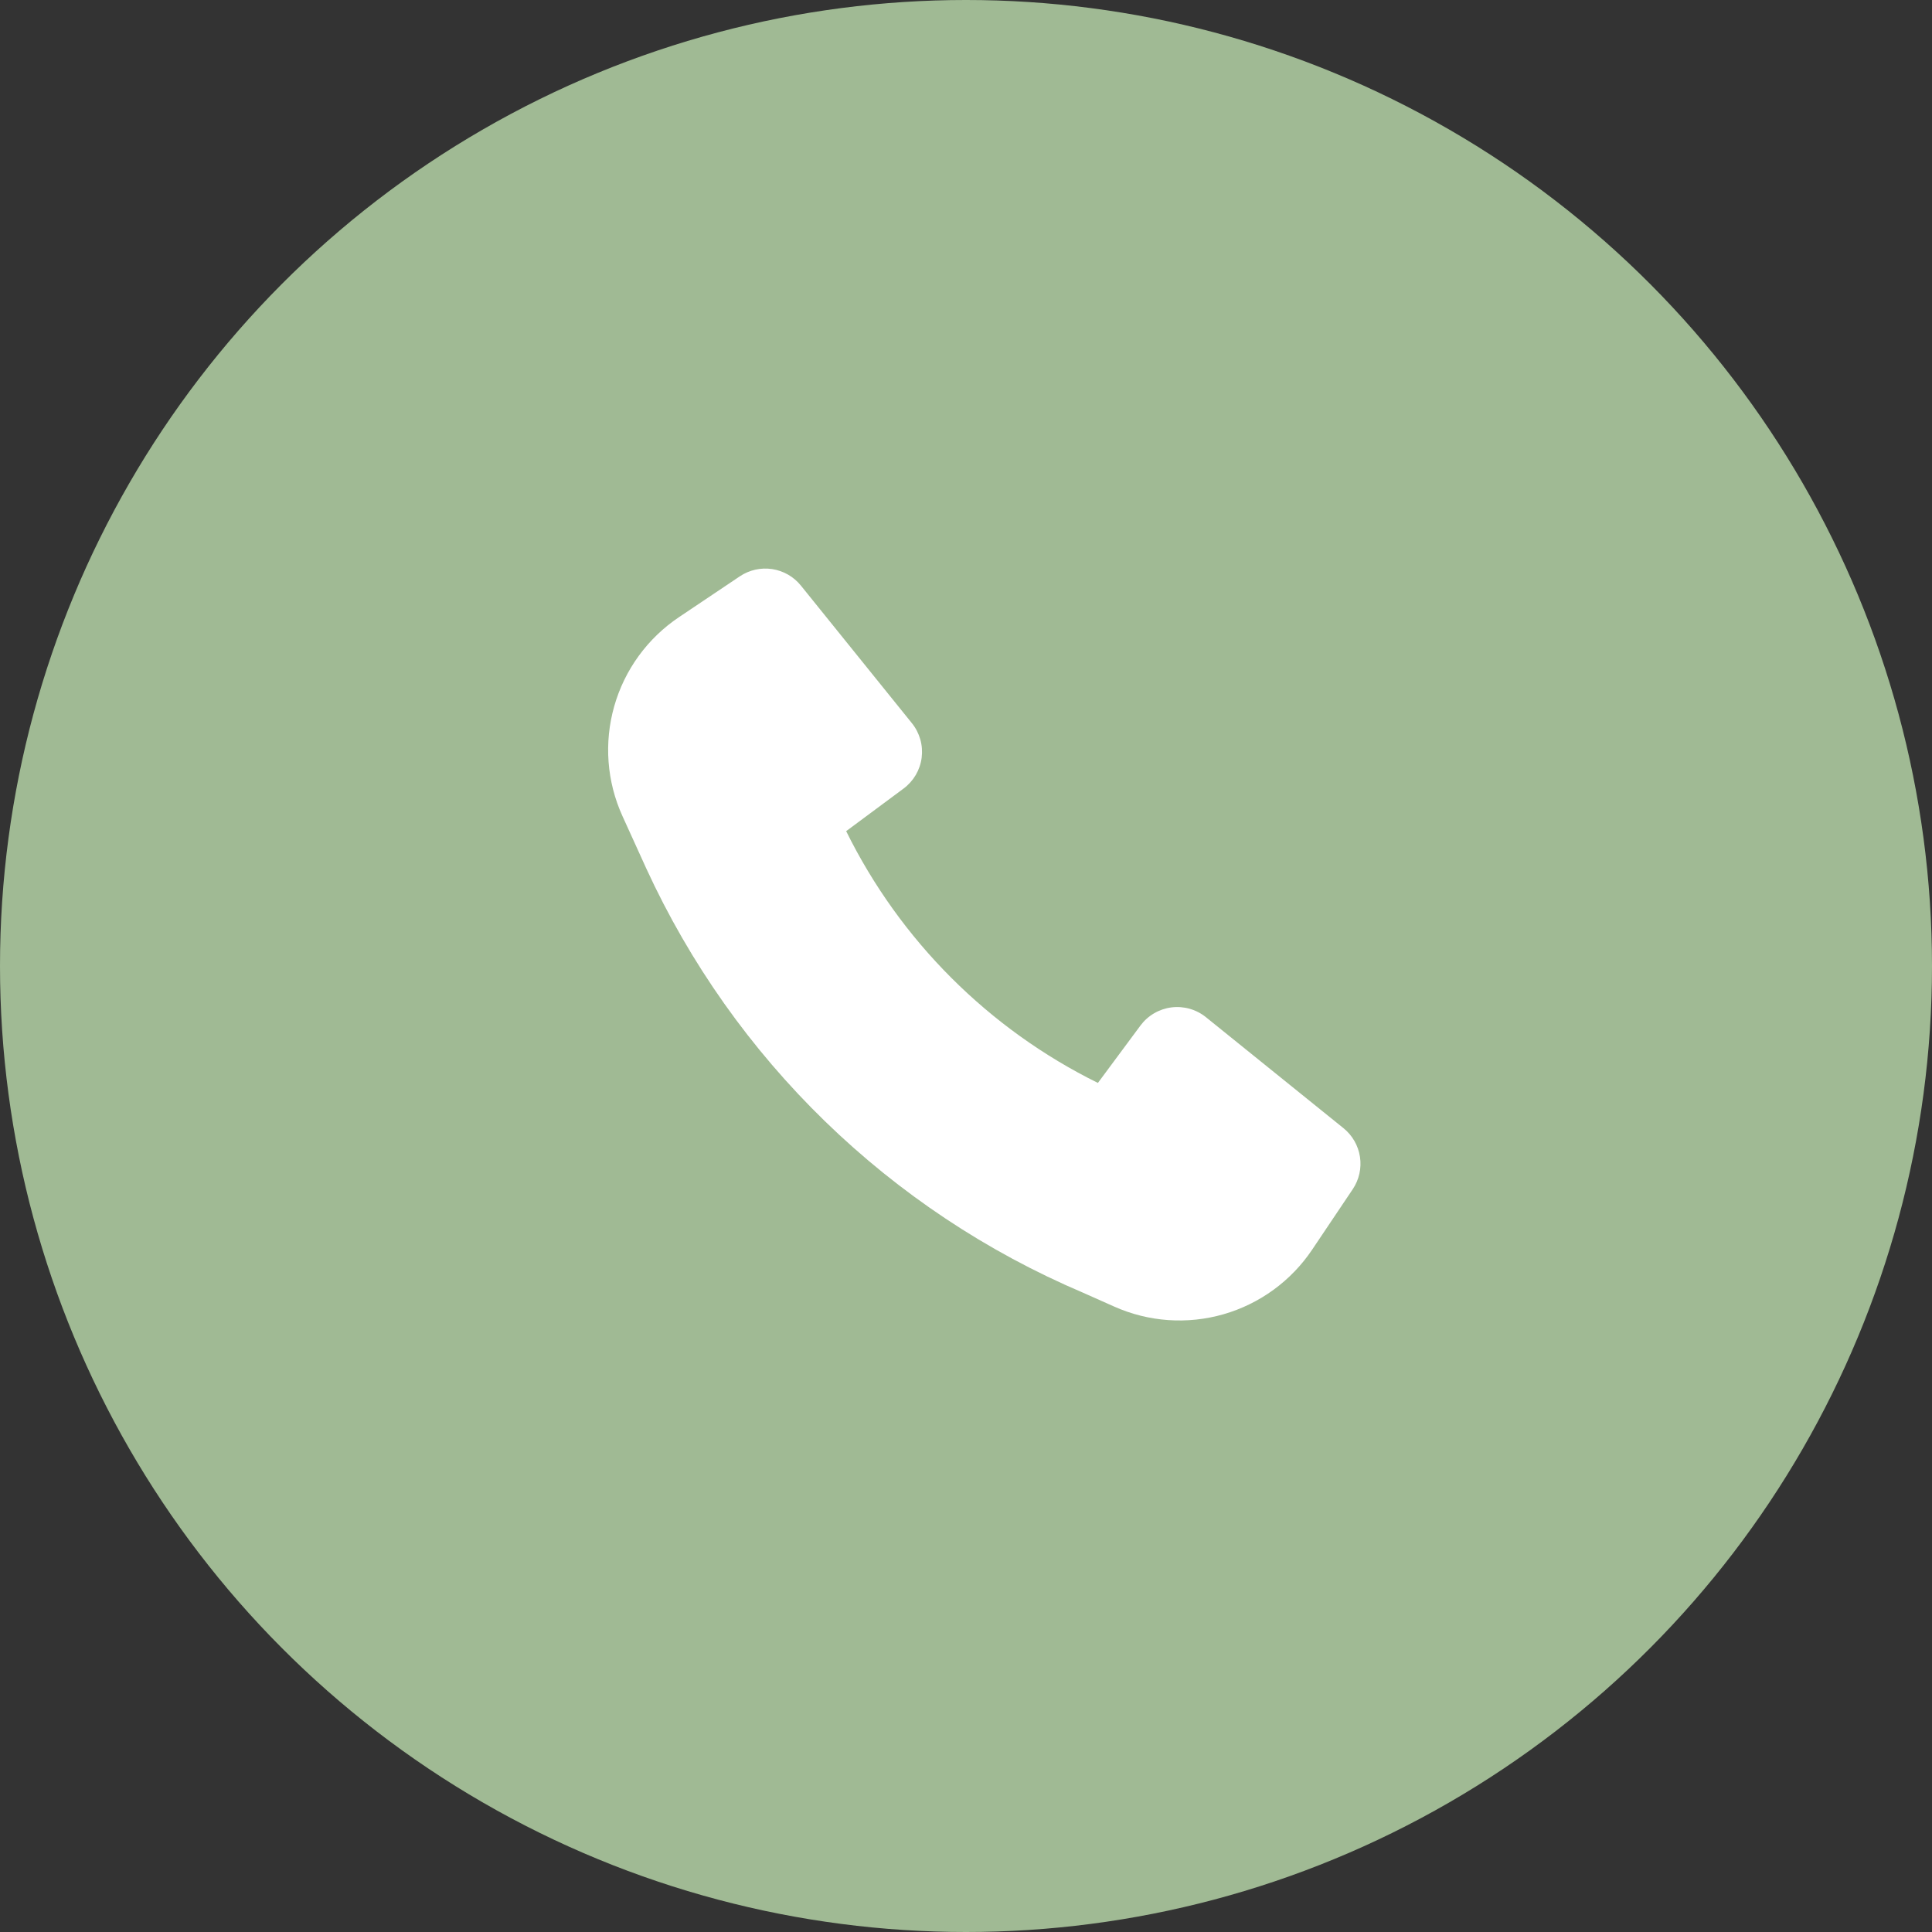
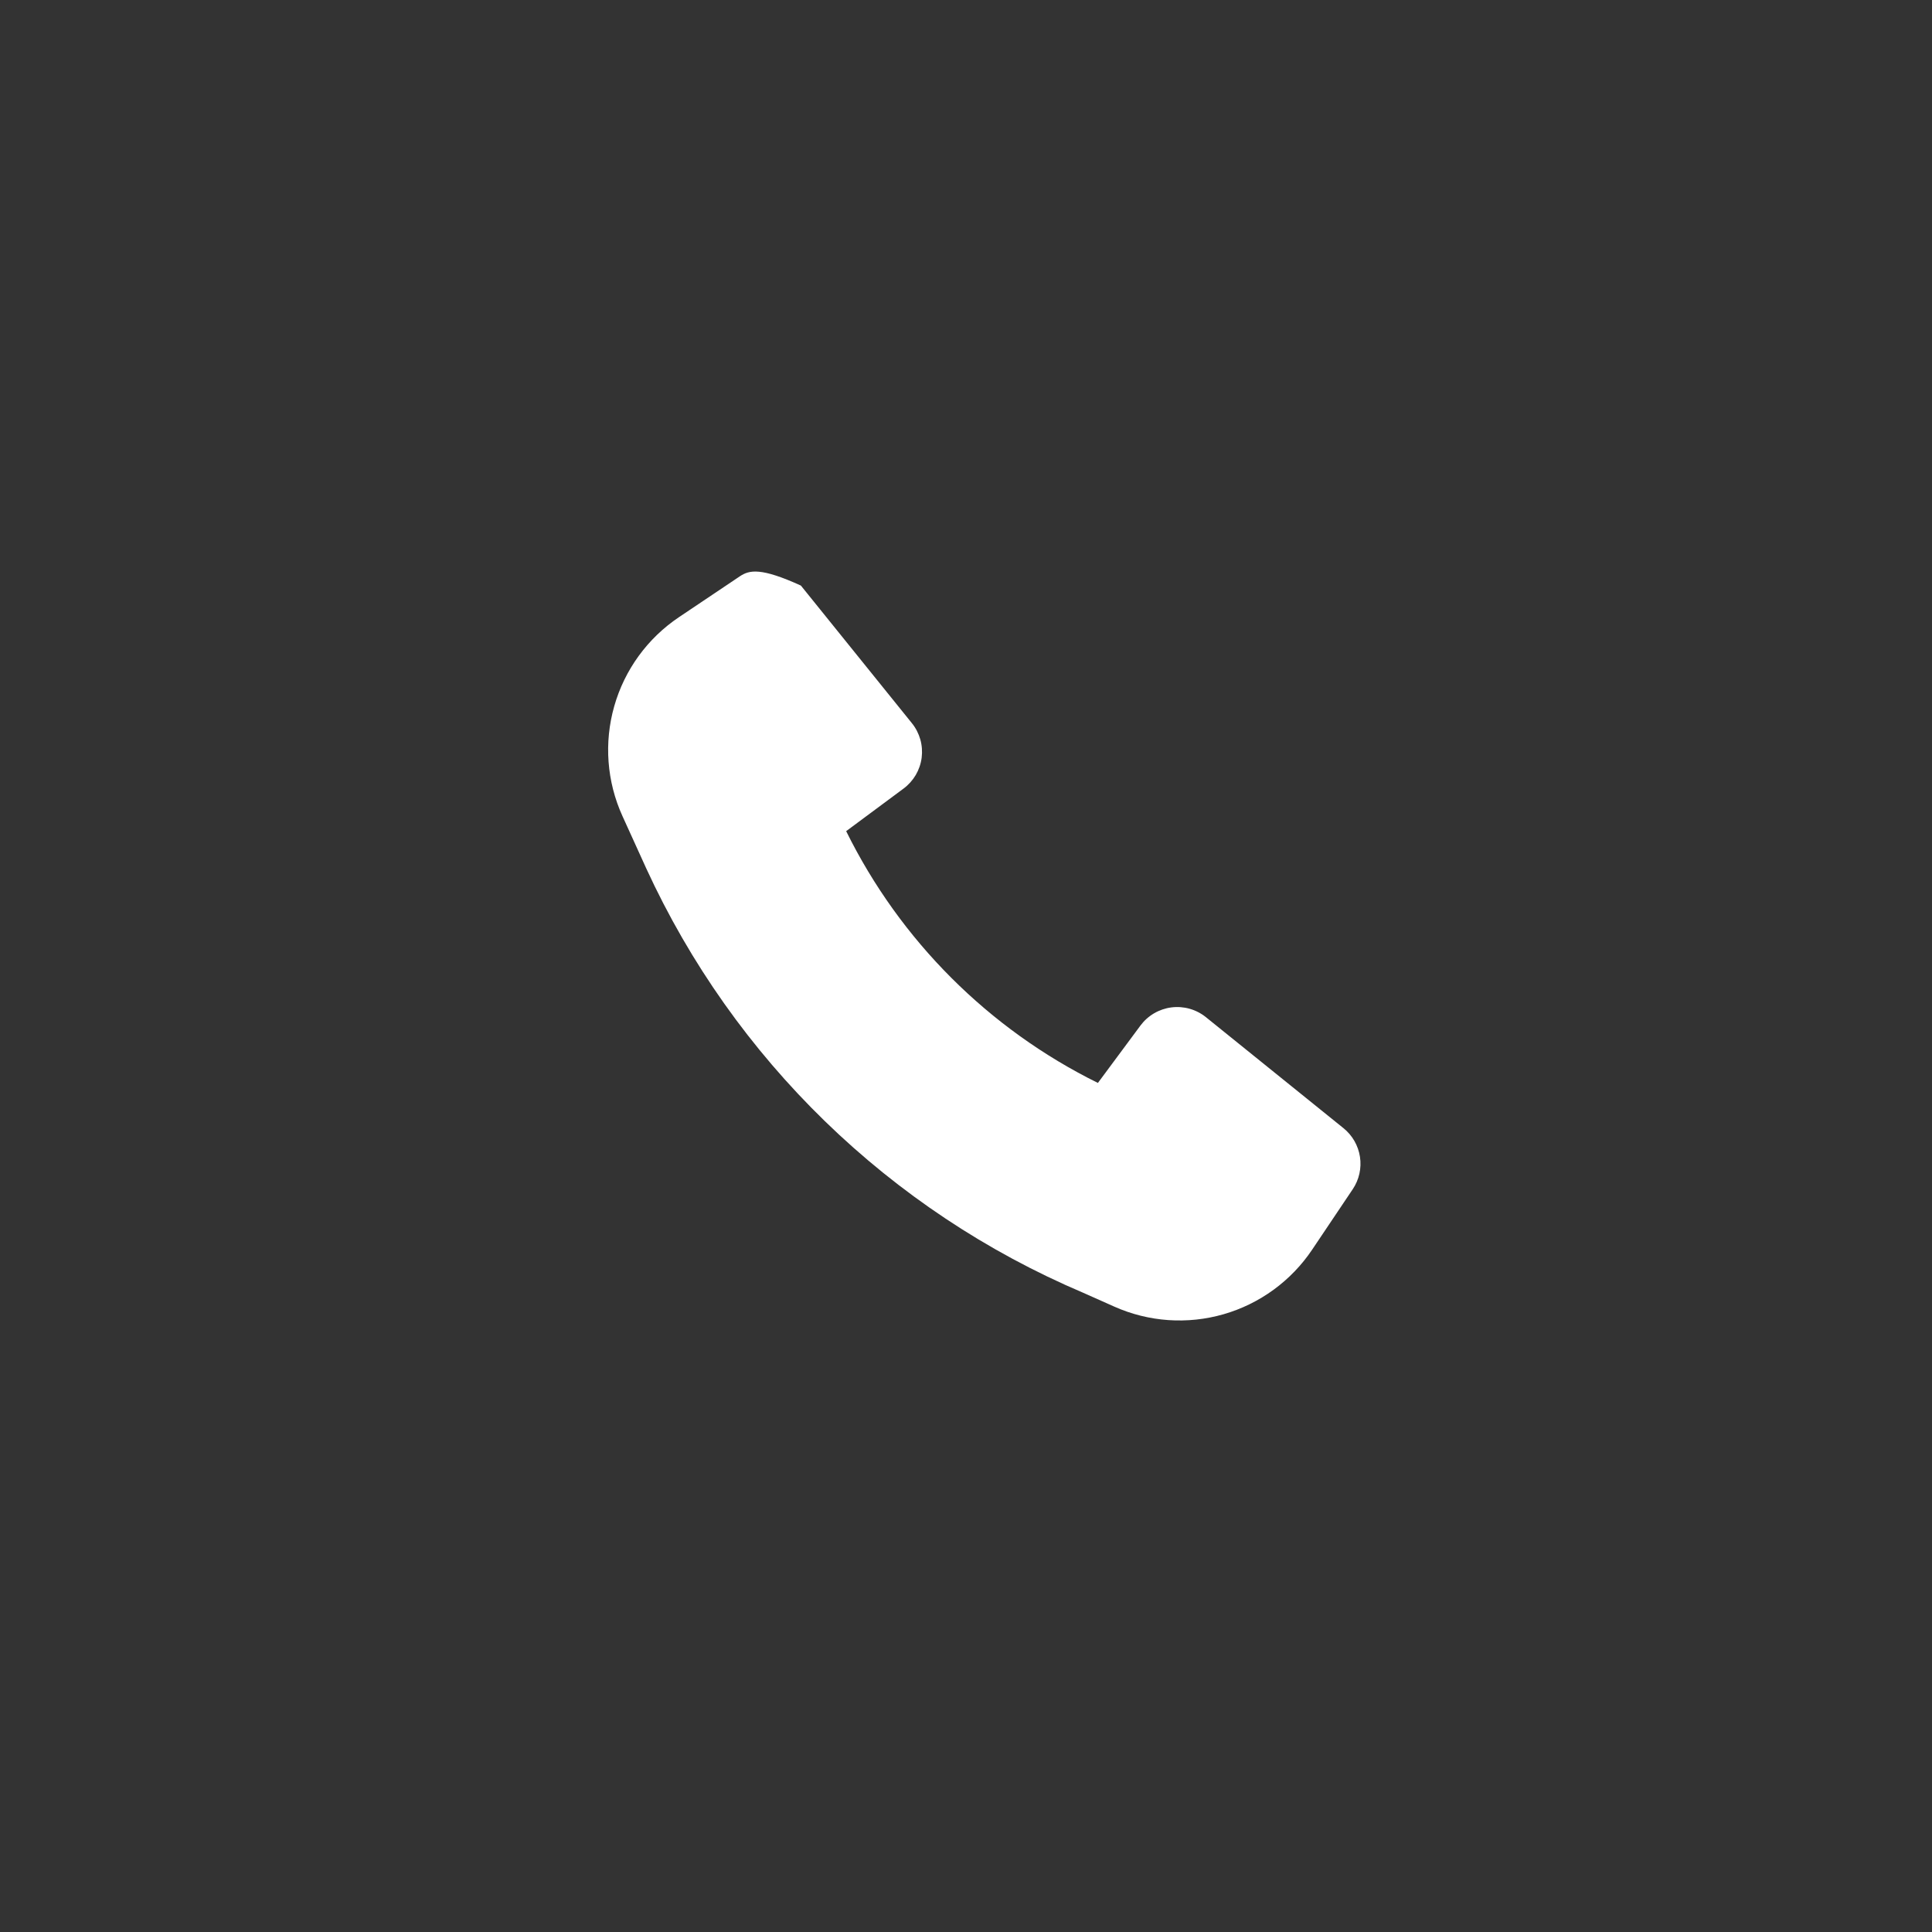
<svg xmlns="http://www.w3.org/2000/svg" width="74" height="74" viewBox="0 0 74 74" fill="none">
  <rect x="0" y="0" width="74" height="74" fill="#333333" stroke="none" />
-   <circle cx="37" cy="37" r="37" fill="#A0BA94" />
-   <path d="M24.75 33.256C28.11 40.572 34.08 46.371 41.491 49.517L42.681 50.047C43.998 50.634 45.481 50.737 46.867 50.338C48.253 49.938 49.454 49.063 50.258 47.865L51.814 45.548C52.057 45.185 52.156 44.743 52.09 44.311C52.024 43.878 51.799 43.486 51.459 43.212L46.188 38.959C46.004 38.811 45.792 38.702 45.566 38.638C45.339 38.574 45.101 38.556 44.867 38.586C44.633 38.616 44.408 38.693 44.204 38.812C44.001 38.931 43.824 39.09 43.683 39.279L42.052 41.479C37.866 39.411 34.477 36.022 32.41 31.835L34.608 30.204C34.797 30.064 34.956 29.886 35.076 29.683C35.195 29.479 35.272 29.254 35.302 29.02C35.331 28.786 35.314 28.549 35.25 28.322C35.185 28.095 35.076 27.883 34.928 27.7L30.676 22.429C30.401 22.088 30.009 21.863 29.576 21.797C29.144 21.732 28.703 21.83 28.339 22.073L26.007 23.638C24.802 24.446 23.922 25.656 23.526 27.052C23.13 28.447 23.241 29.938 23.842 31.259L24.75 33.256Z" fill="white" />
+   <path d="M24.75 33.256C28.11 40.572 34.08 46.371 41.491 49.517L42.681 50.047C43.998 50.634 45.481 50.737 46.867 50.338C48.253 49.938 49.454 49.063 50.258 47.865L51.814 45.548C52.057 45.185 52.156 44.743 52.09 44.311C52.024 43.878 51.799 43.486 51.459 43.212L46.188 38.959C46.004 38.811 45.792 38.702 45.566 38.638C45.339 38.574 45.101 38.556 44.867 38.586C44.633 38.616 44.408 38.693 44.204 38.812C44.001 38.931 43.824 39.09 43.683 39.279L42.052 41.479C37.866 39.411 34.477 36.022 32.41 31.835L34.608 30.204C34.797 30.064 34.956 29.886 35.076 29.683C35.195 29.479 35.272 29.254 35.302 29.02C35.331 28.786 35.314 28.549 35.25 28.322C35.185 28.095 35.076 27.883 34.928 27.7L30.676 22.429C29.144 21.732 28.703 21.83 28.339 22.073L26.007 23.638C24.802 24.446 23.922 25.656 23.526 27.052C23.13 28.447 23.241 29.938 23.842 31.259L24.75 33.256Z" fill="white" />
</svg>